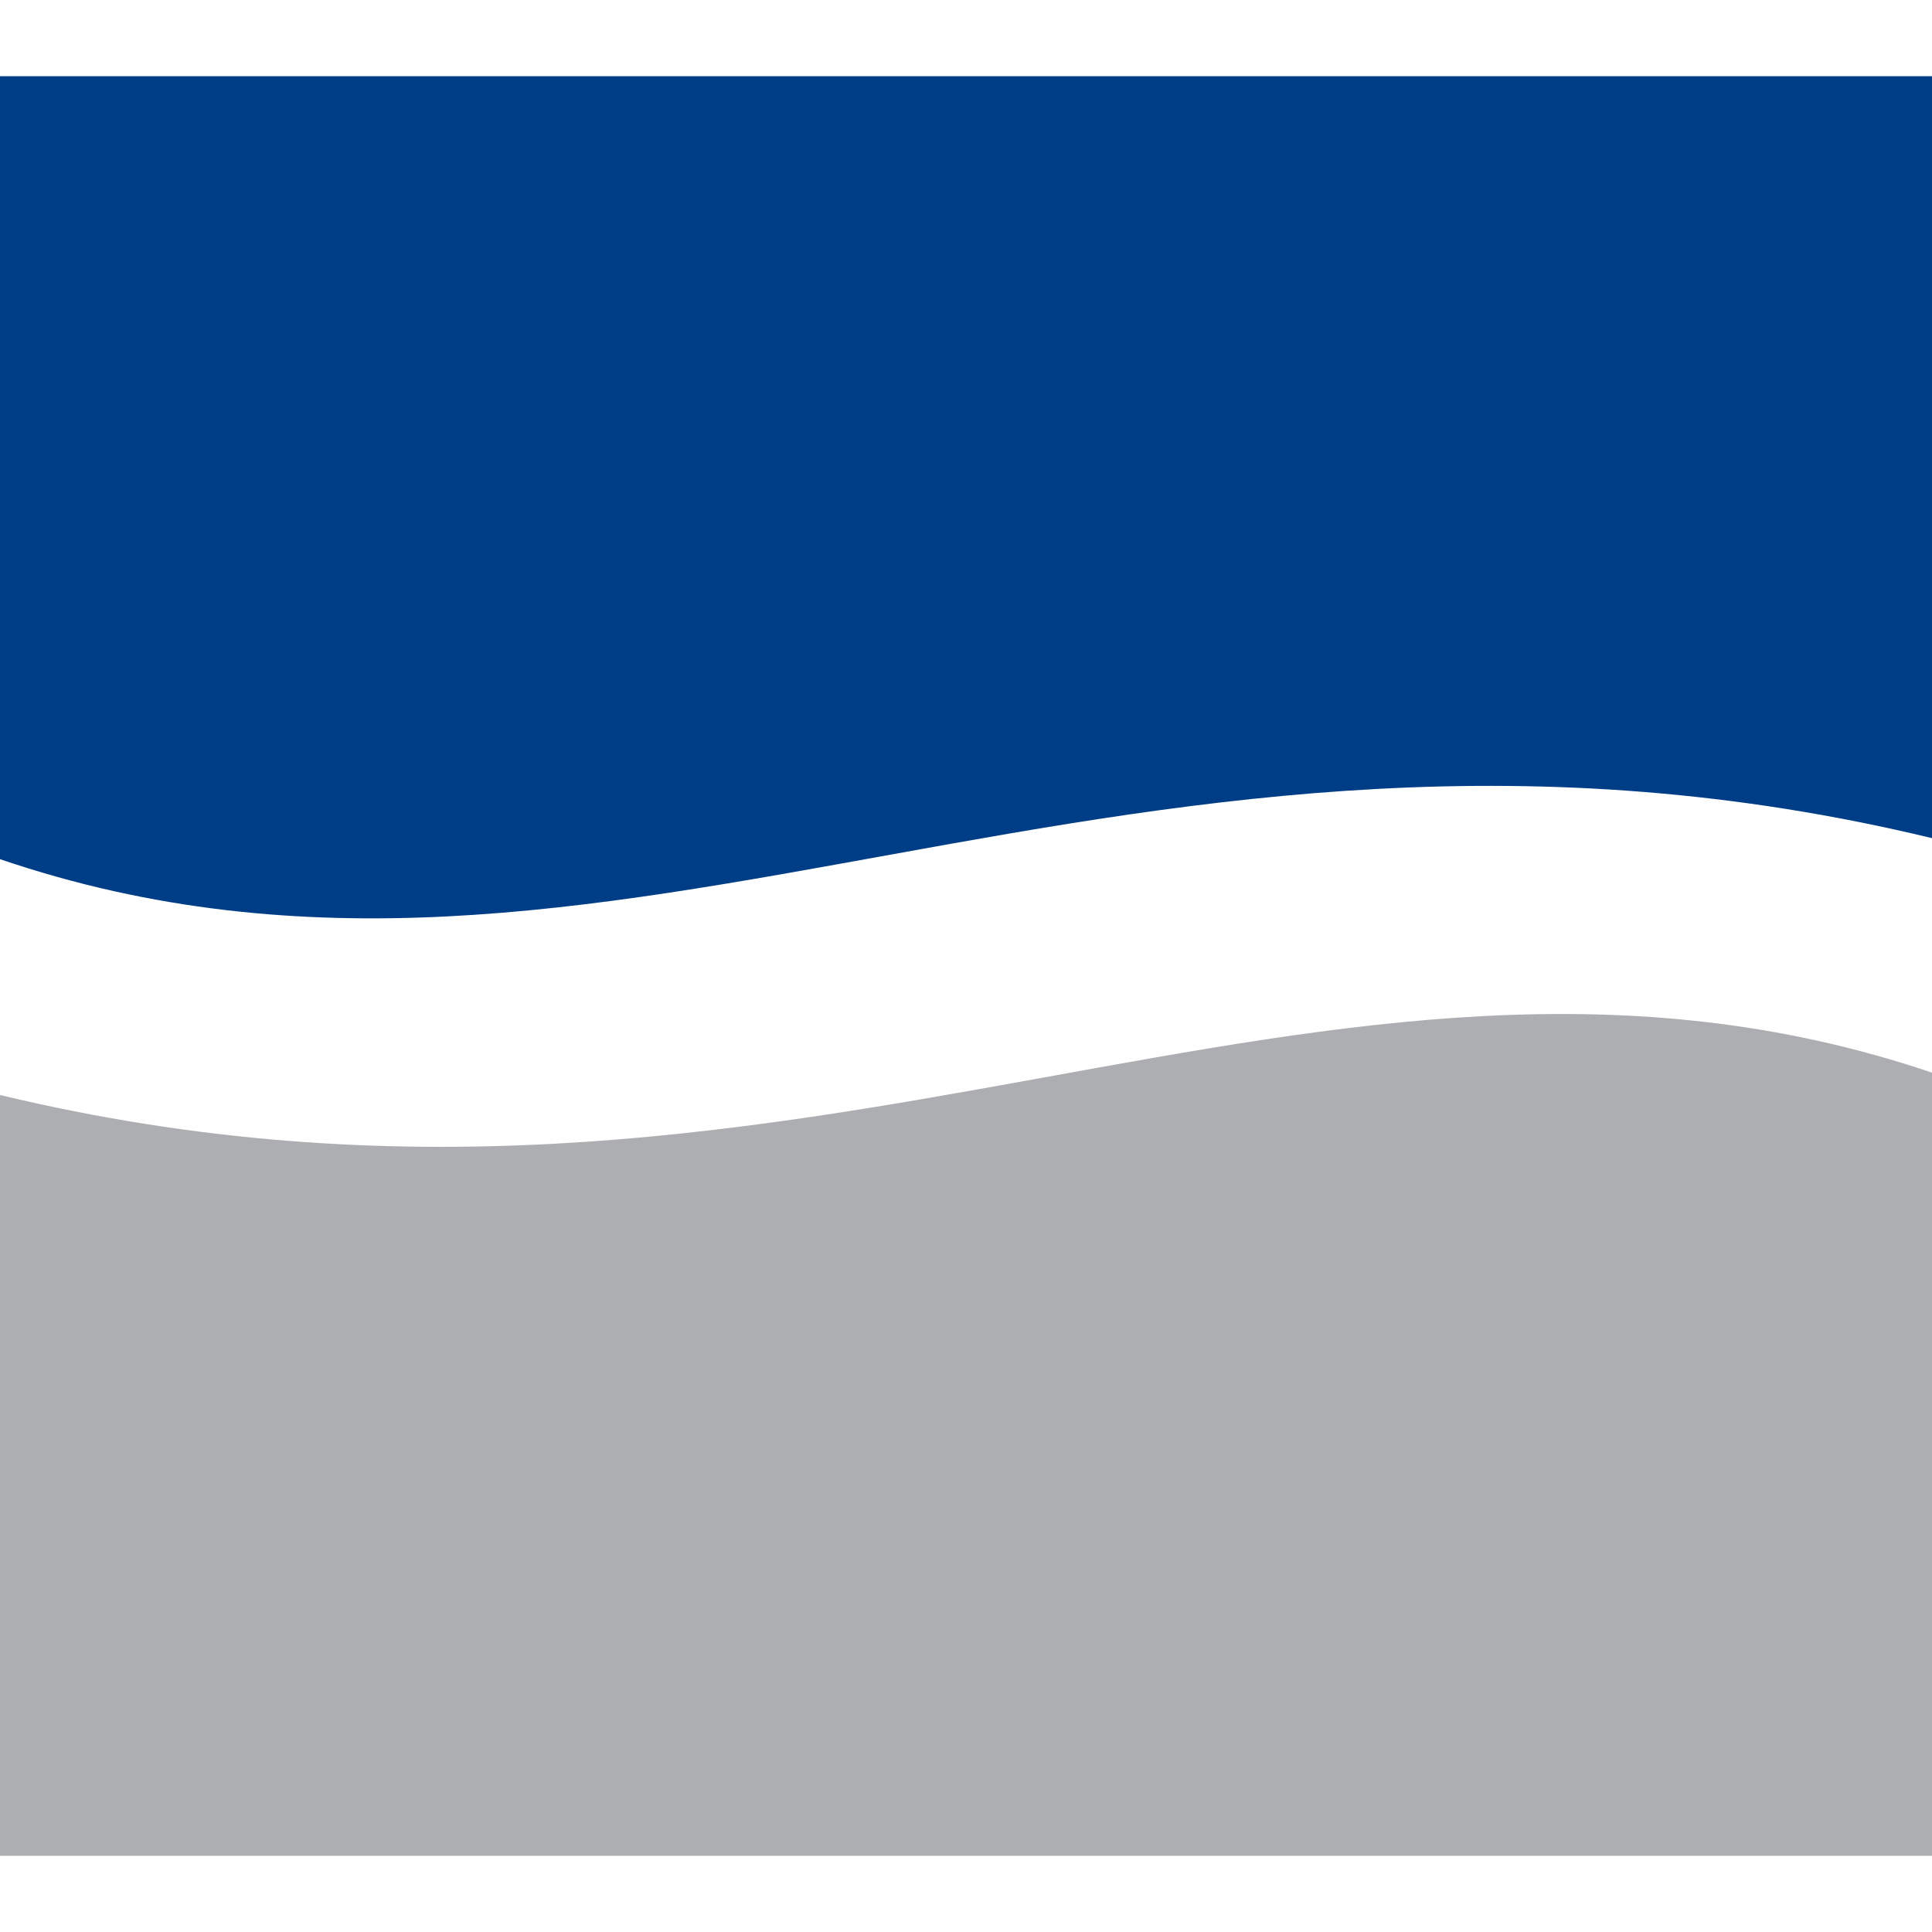
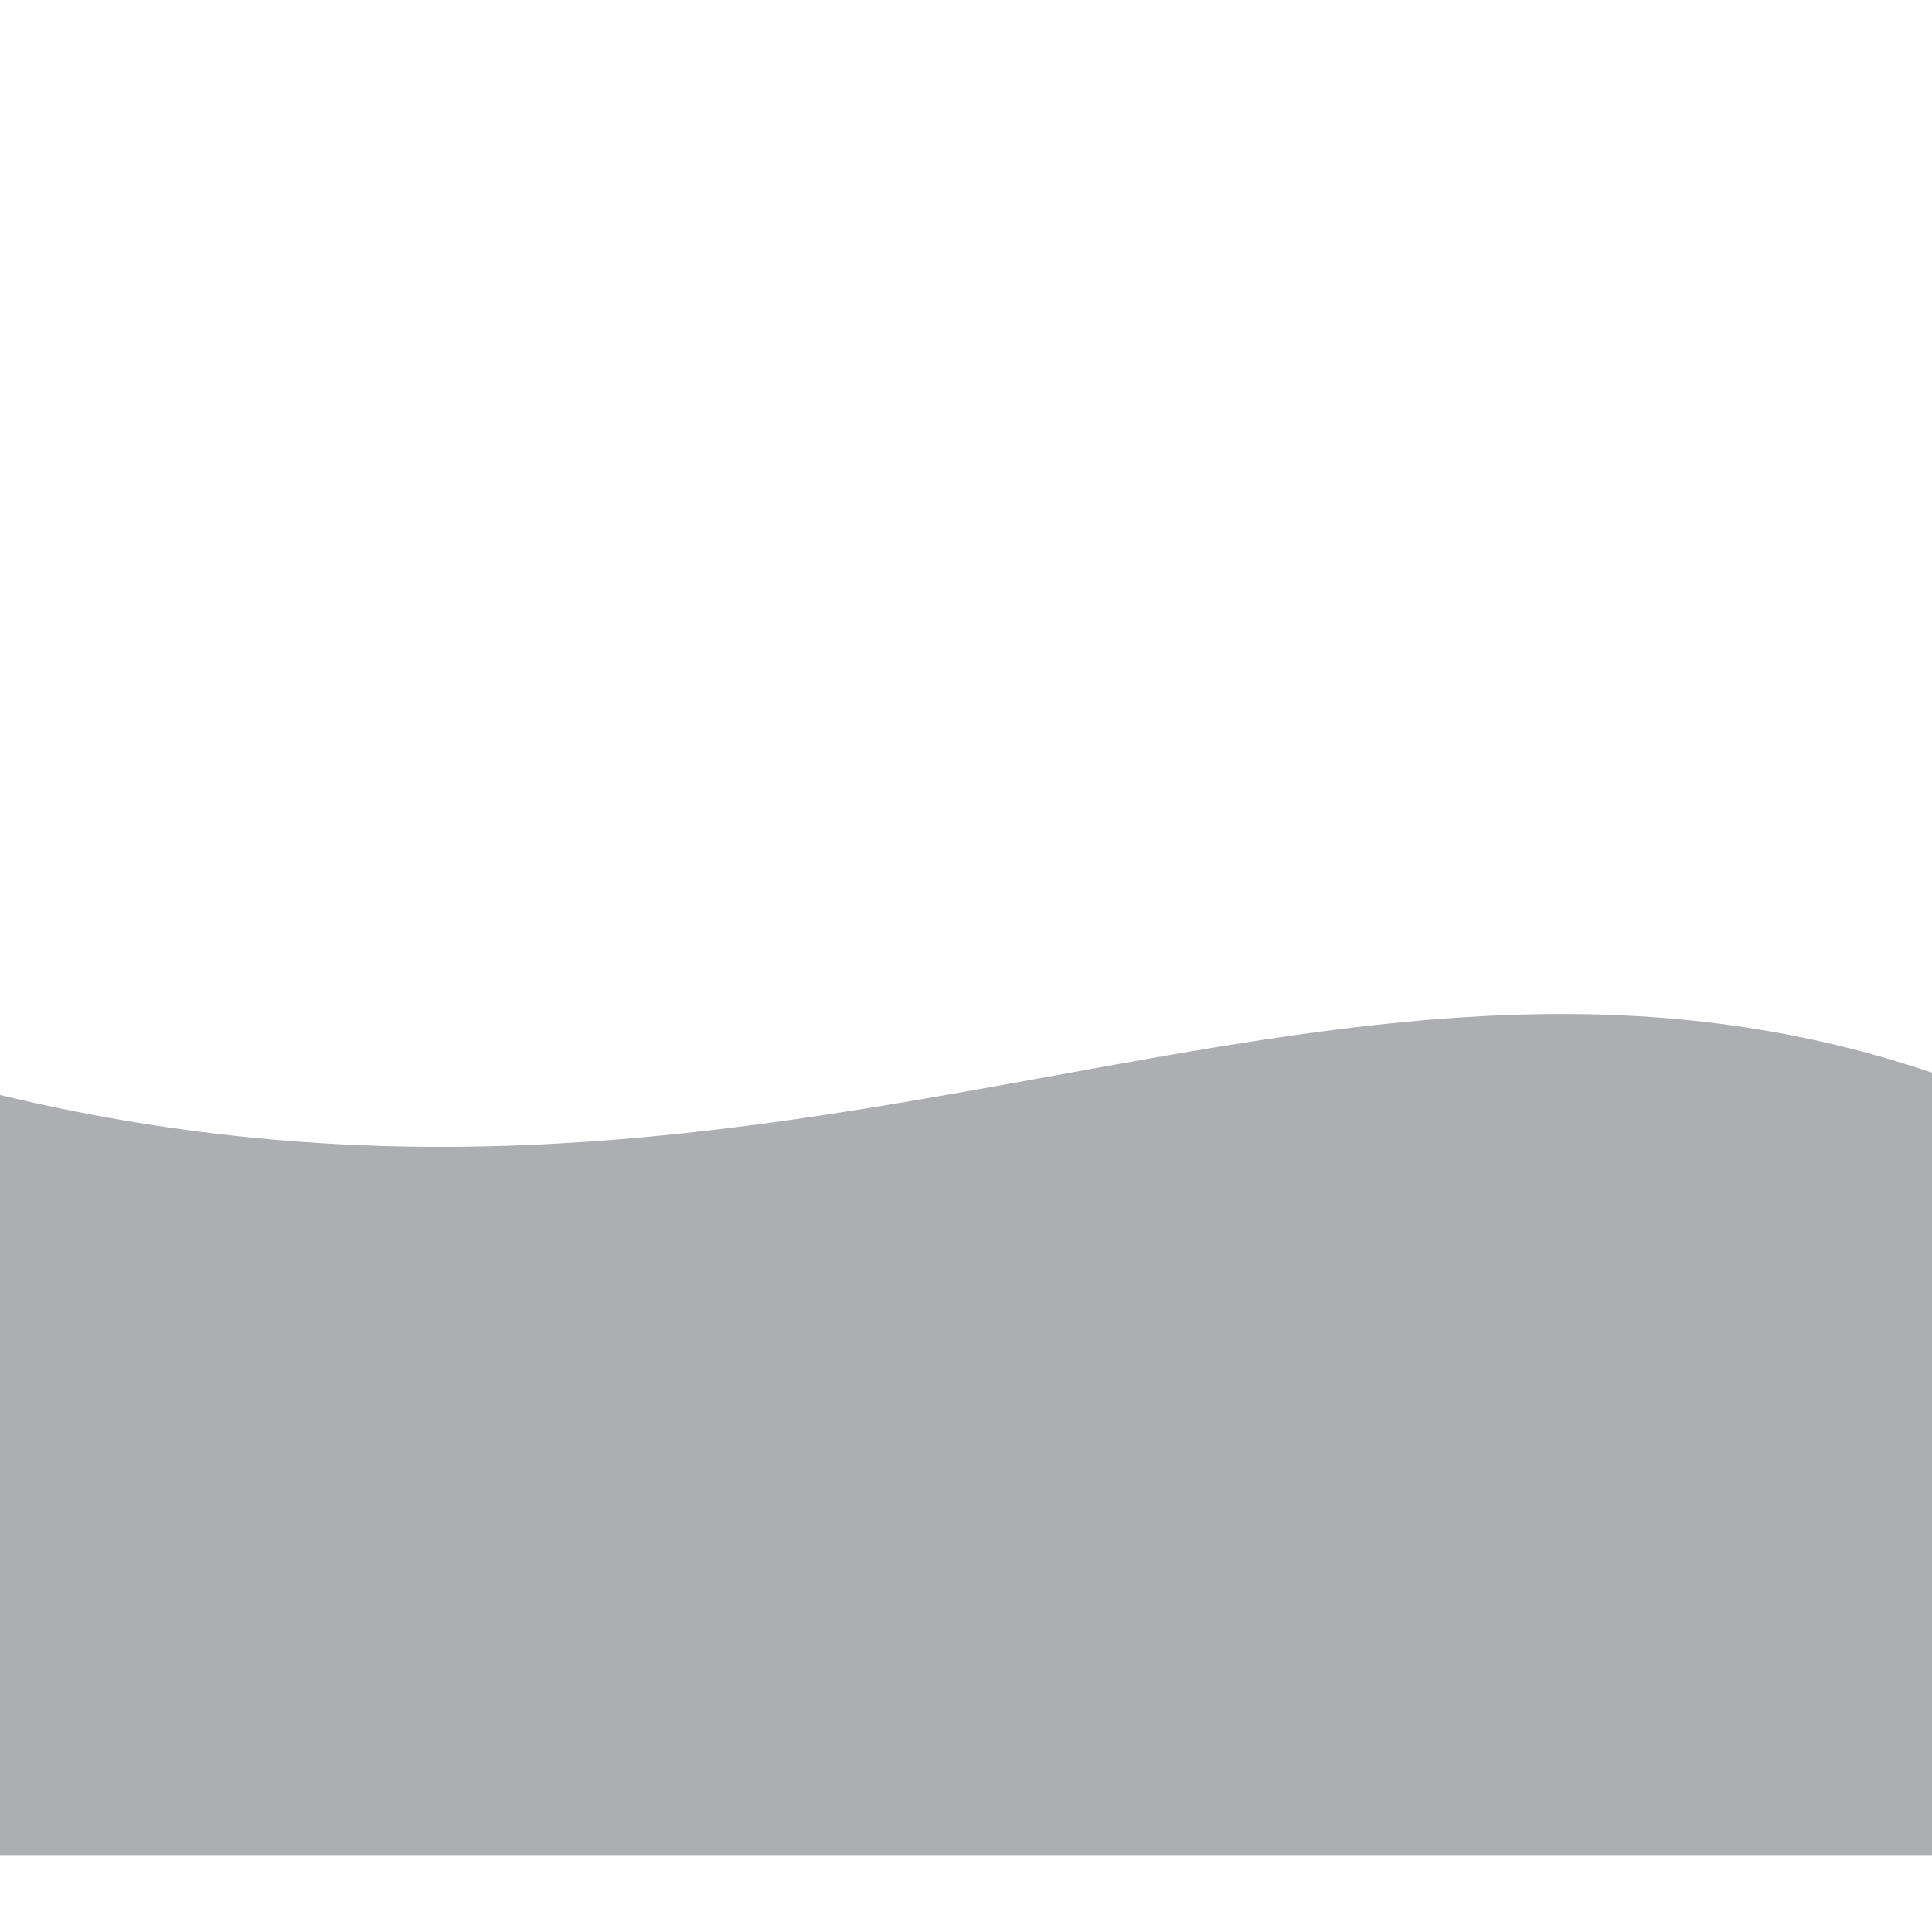
<svg xmlns="http://www.w3.org/2000/svg" version="1.1" width="101.17" height="101.17">
  <svg viewBox="0 0 101.17 101.17">
    <g transform="translate(0, 3.99)">
      <defs>
        <style>
      .cls-1 {
        fill: #003d87;
      }

      .cls-1, .cls-2 {
        fill-rule: evenodd;
      }

      .cls-2 {
        fill: #adaeb1;
      }
    </style>
      </defs>
      <title>favicon</title>
      <g id="SvgjsG1042" data-name="Vrstva 2">
        <g id="SvgjsG1041" data-name="Vrstva 1">
          <g id="SvgjsG1040" data-name="Vrstva 2">
            <g id="SvgjsG1039">
              <g>
-                 <path class="cls-1" d="M0,0H101.17V39.9C59.12,29.75,32,51.9,0,41Z" />
                <path class="cls-2" d="M101.17,93.19H0V53.35c42.05,10.09,69.18-12,101.17-1.17v41Z" />
              </g>
            </g>
          </g>
        </g>
      </g>
    </g>
  </svg>
  <style>@media (prefers-color-scheme: light) { :root { filter: none; } }
@media (prefers-color-scheme: dark) { :root { filter: none; } }
</style>
</svg>